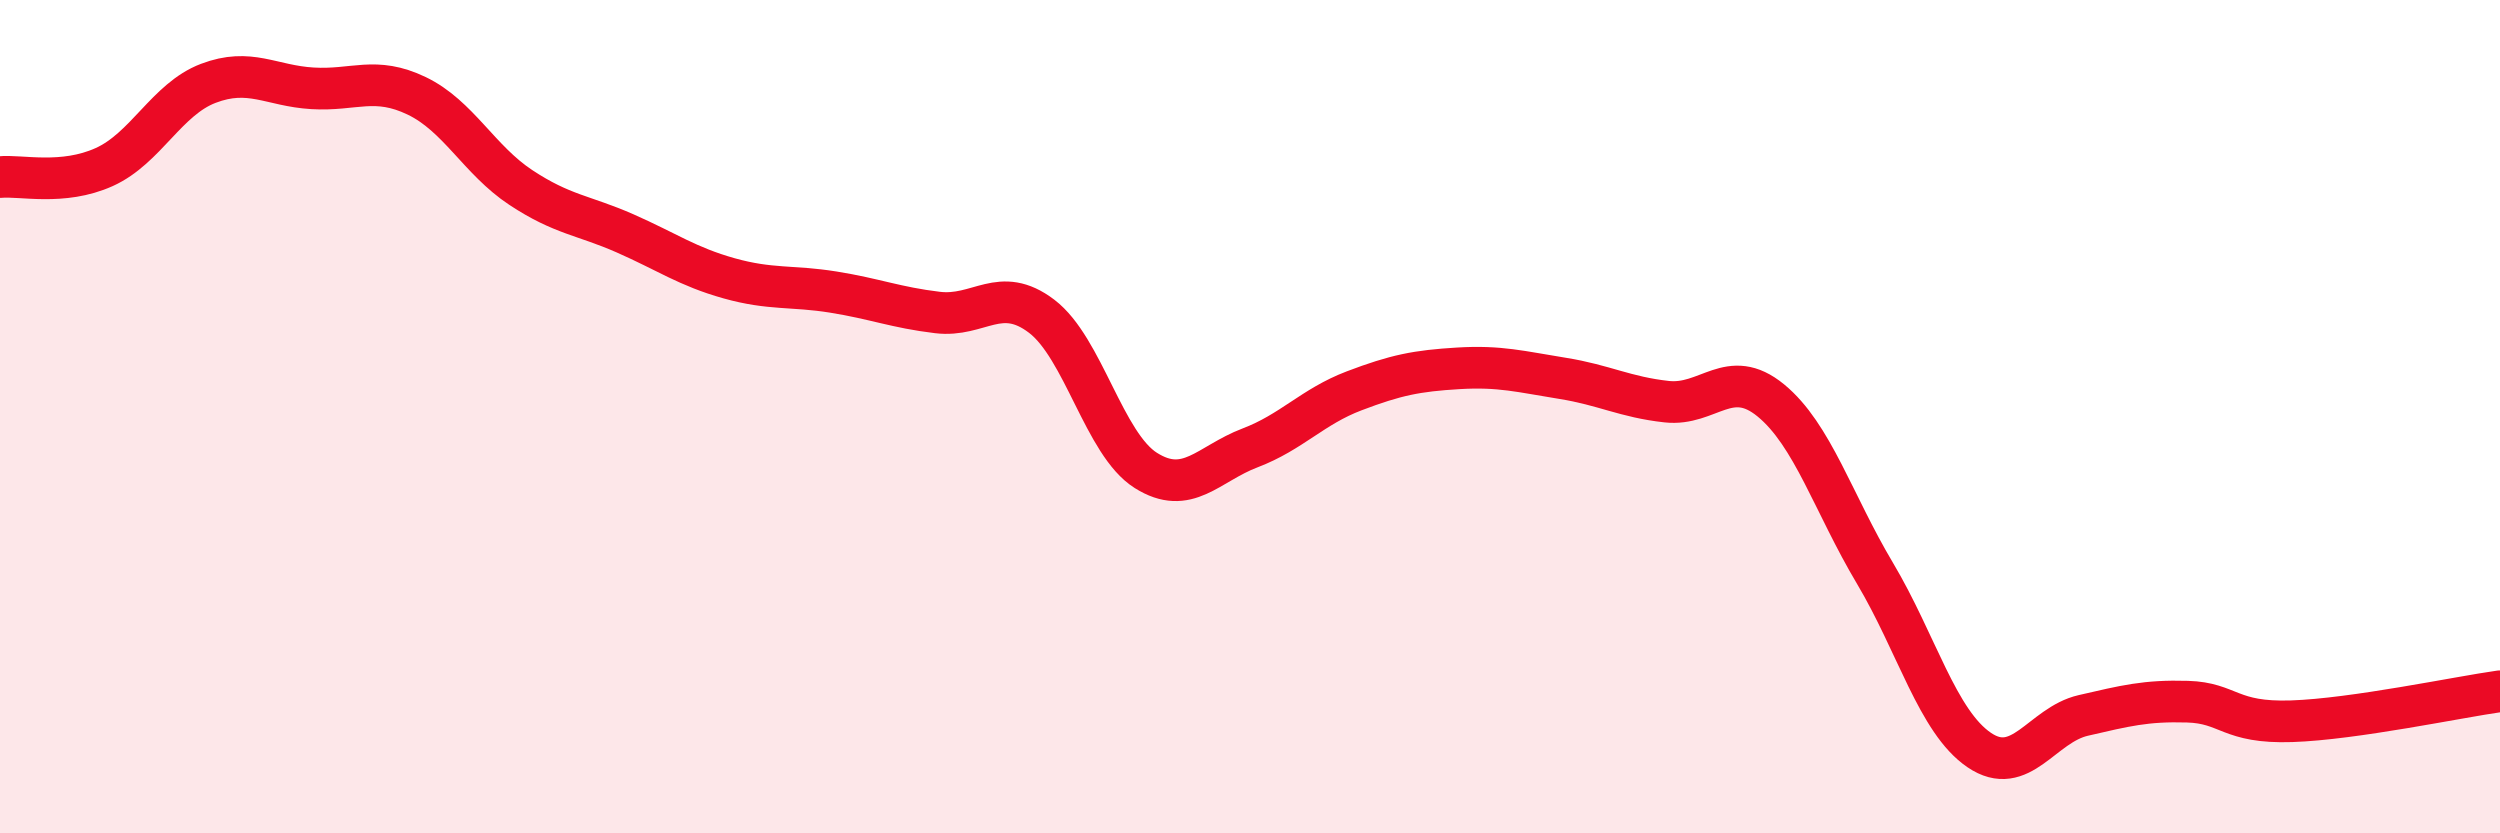
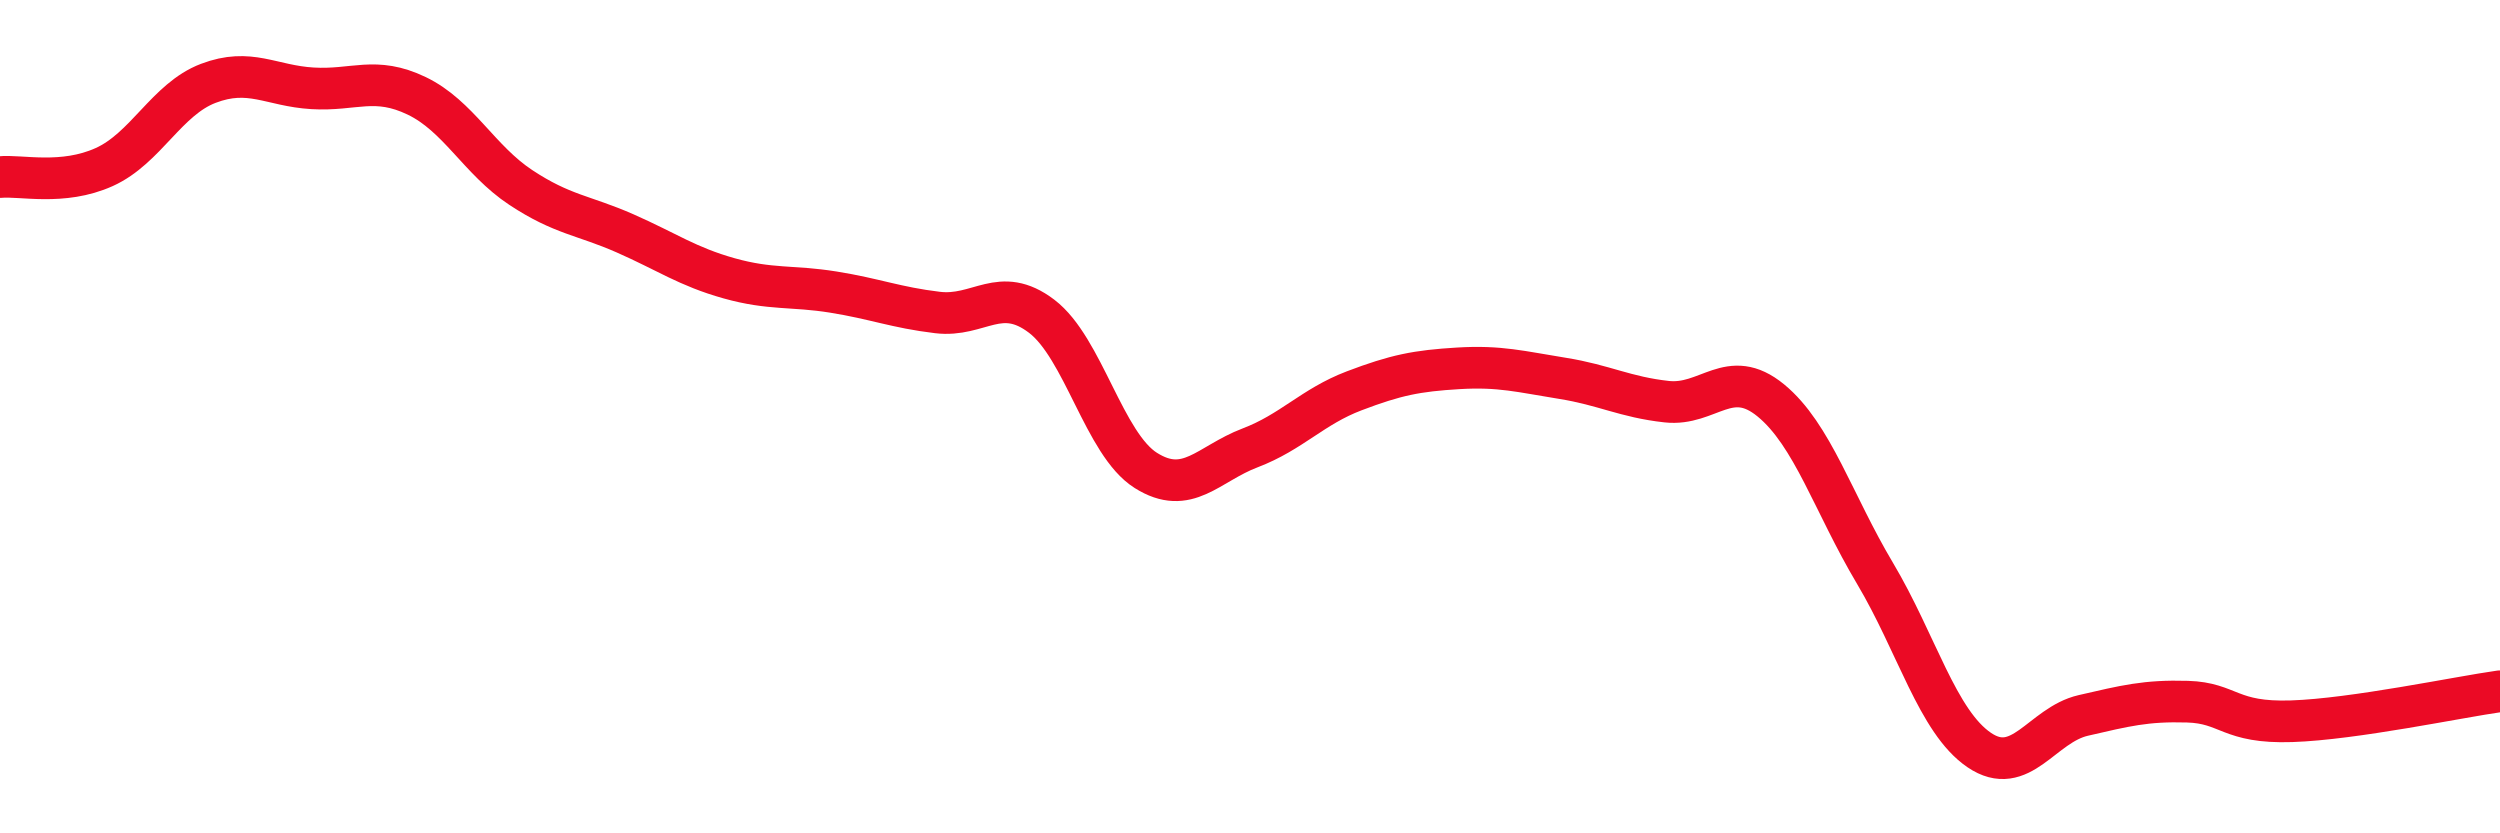
<svg xmlns="http://www.w3.org/2000/svg" width="60" height="20" viewBox="0 0 60 20">
-   <path d="M 0,4.25 C 0.5,4.2 1.5,4.46 2.5,4.01 C 3.5,3.56 4,2.38 5,2 C 6,1.62 6.5,2.06 7.5,2.12 C 8.5,2.18 9,1.82 10,2.3 C 11,2.78 11.5,3.84 12.5,4.5 C 13.5,5.16 14,5.16 15,5.6 C 16,6.04 16.5,6.4 17.5,6.68 C 18.5,6.96 19,6.85 20,7.01 C 21,7.17 21.5,7.38 22.5,7.5 C 23.5,7.62 24,6.83 25,7.59 C 26,8.35 26.5,10.66 27.5,11.29 C 28.5,11.92 29,11.13 30,10.75 C 31,10.37 31.5,9.76 32.5,9.38 C 33.5,9 34,8.9 35,8.84 C 36,8.78 36.5,8.92 37.5,9.08 C 38.5,9.24 39,9.53 40,9.64 C 41,9.75 41.5,8.79 42.5,9.61 C 43.5,10.43 44,12.08 45,13.76 C 46,15.44 46.5,17.32 47.5,18 C 48.5,18.68 49,17.4 50,17.17 C 51,16.94 51.5,16.81 52.5,16.84 C 53.5,16.87 53.5,17.36 55,17.31 C 56.5,17.26 59,16.73 60,16.59L60 20L0 20Z" fill="#EB0A25" opacity="0.1" stroke-linecap="round" stroke-linejoin="round" />
  <path d="M 0,4.25 C 0.5,4.2 1.5,4.46 2.5,4.01 C 3.5,3.56 4,2.38 5,2 C 6,1.62 6.5,2.06 7.5,2.12 C 8.5,2.18 9,1.82 10,2.3 C 11,2.78 11.5,3.84 12.5,4.5 C 13.5,5.16 14,5.16 15,5.6 C 16,6.04 16.5,6.4 17.5,6.68 C 18.5,6.96 19,6.85 20,7.01 C 21,7.17 21.5,7.38 22.5,7.5 C 23.5,7.62 24,6.83 25,7.59 C 26,8.35 26.5,10.66 27.5,11.29 C 28.5,11.92 29,11.13 30,10.75 C 31,10.37 31.5,9.76 32.5,9.38 C 33.5,9 34,8.9 35,8.84 C 36,8.78 36.5,8.92 37.5,9.08 C 38.5,9.24 39,9.53 40,9.64 C 41,9.75 41.5,8.79 42.5,9.61 C 43.5,10.43 44,12.08 45,13.76 C 46,15.44 46.5,17.32 47.5,18 C 48.5,18.68 49,17.4 50,17.17 C 51,16.94 51.5,16.81 52.5,16.84 C 53.5,16.87 53.5,17.36 55,17.31 C 56.5,17.26 59,16.73 60,16.59" stroke="#EB0A25" stroke-width="1" fill="none" stroke-linecap="round" stroke-linejoin="round" />
</svg>